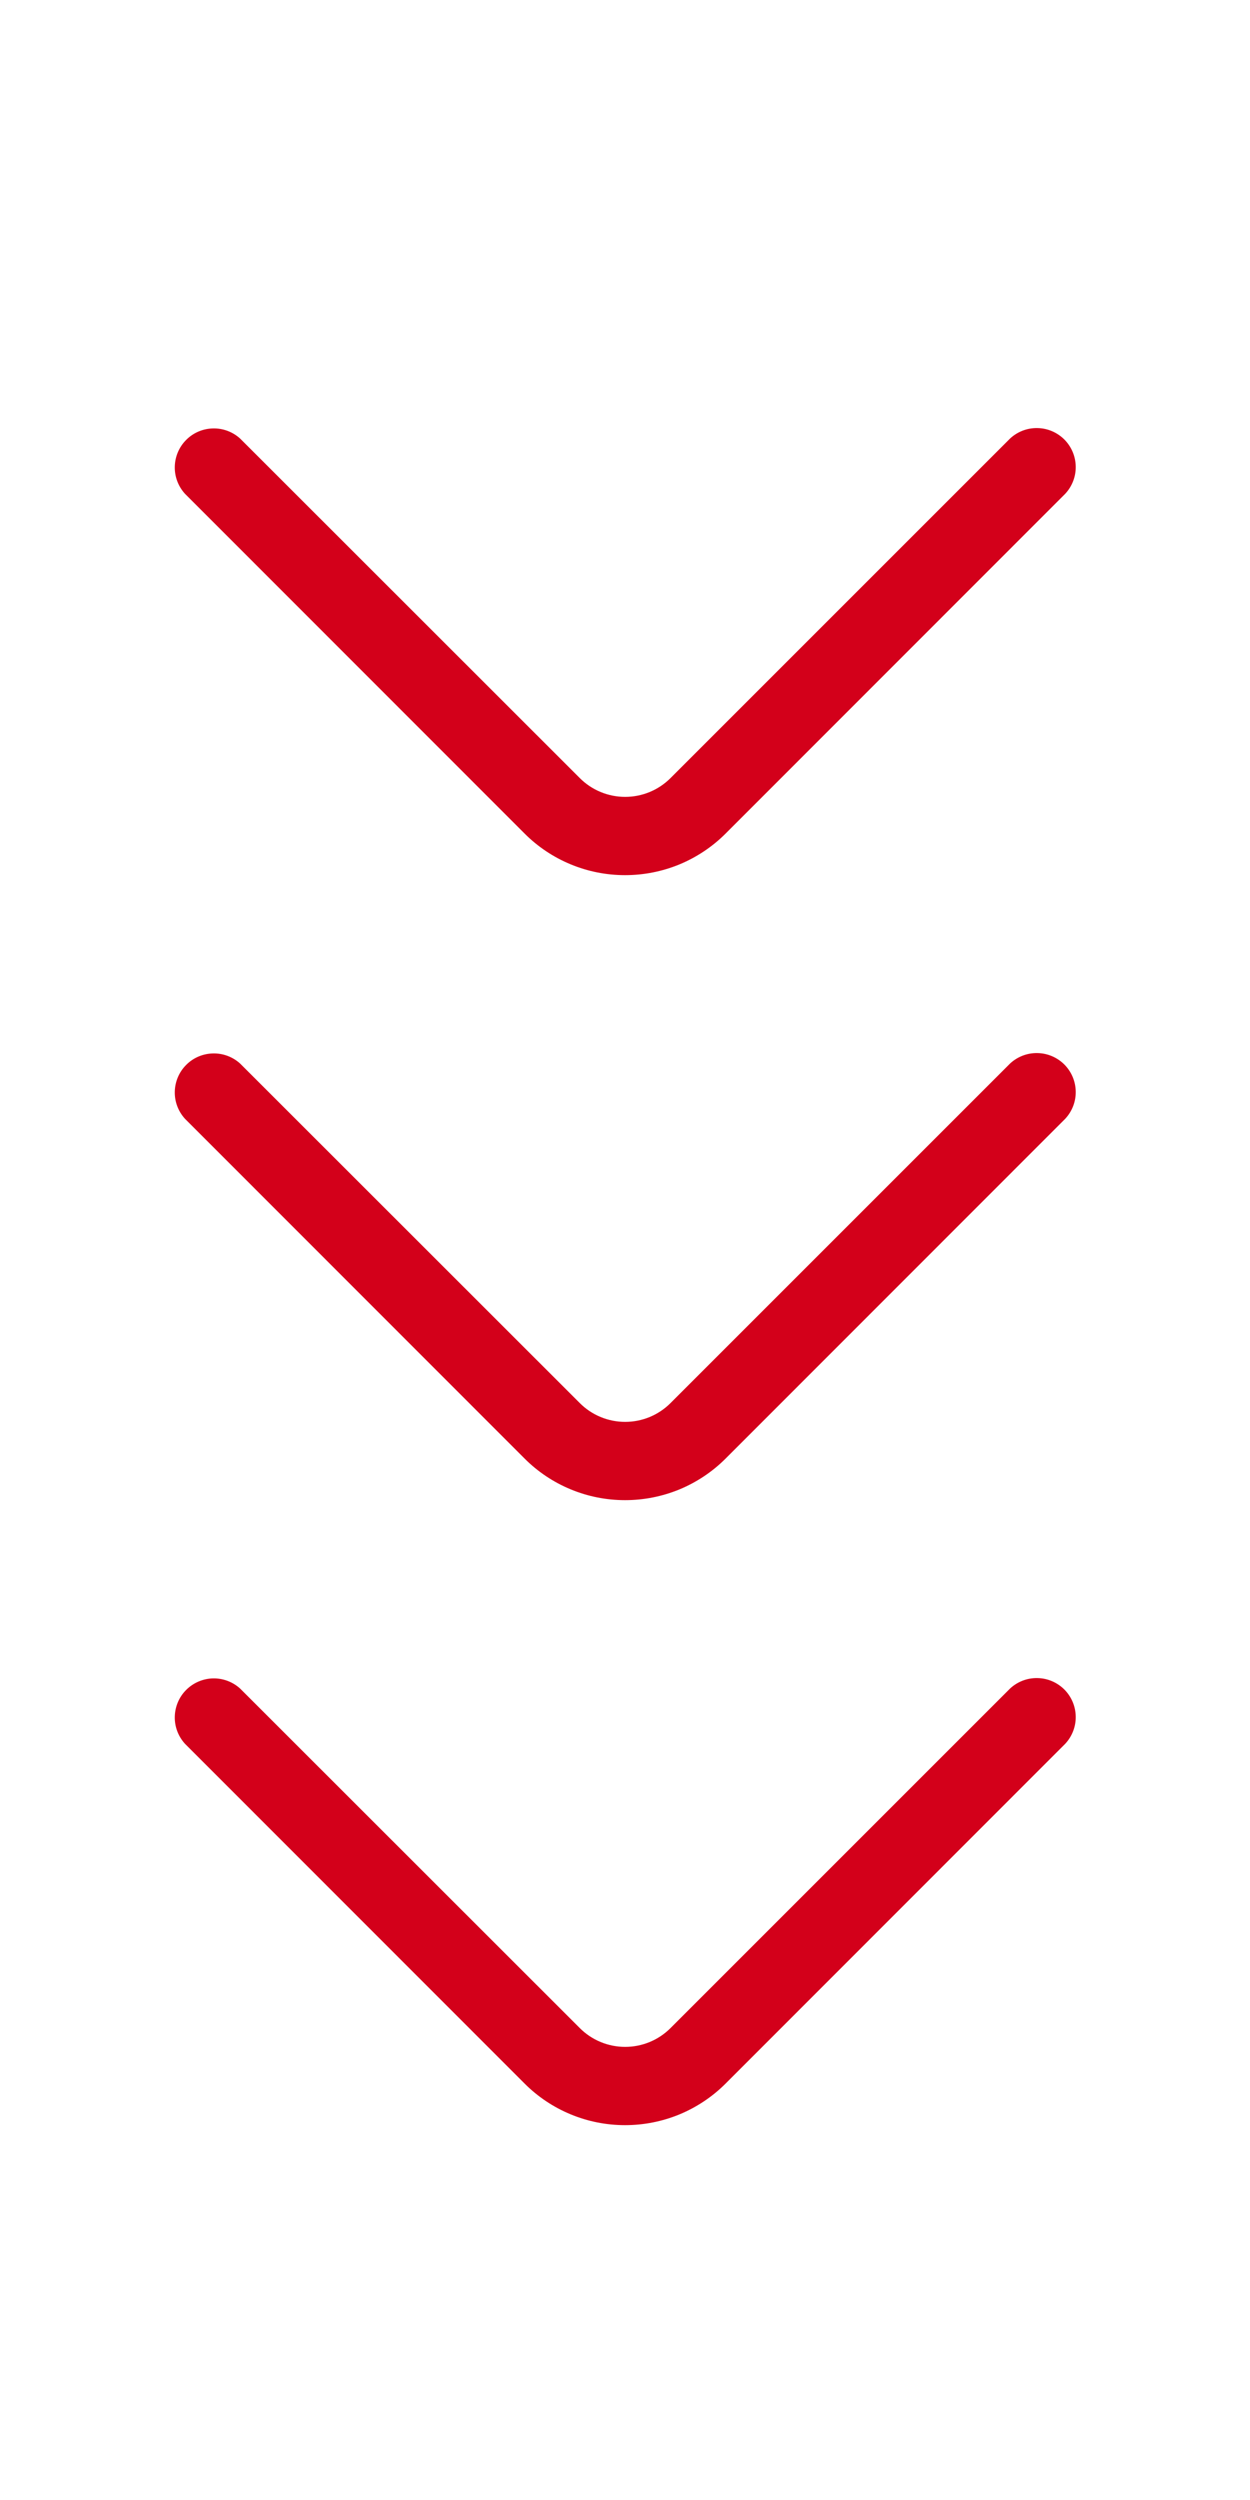
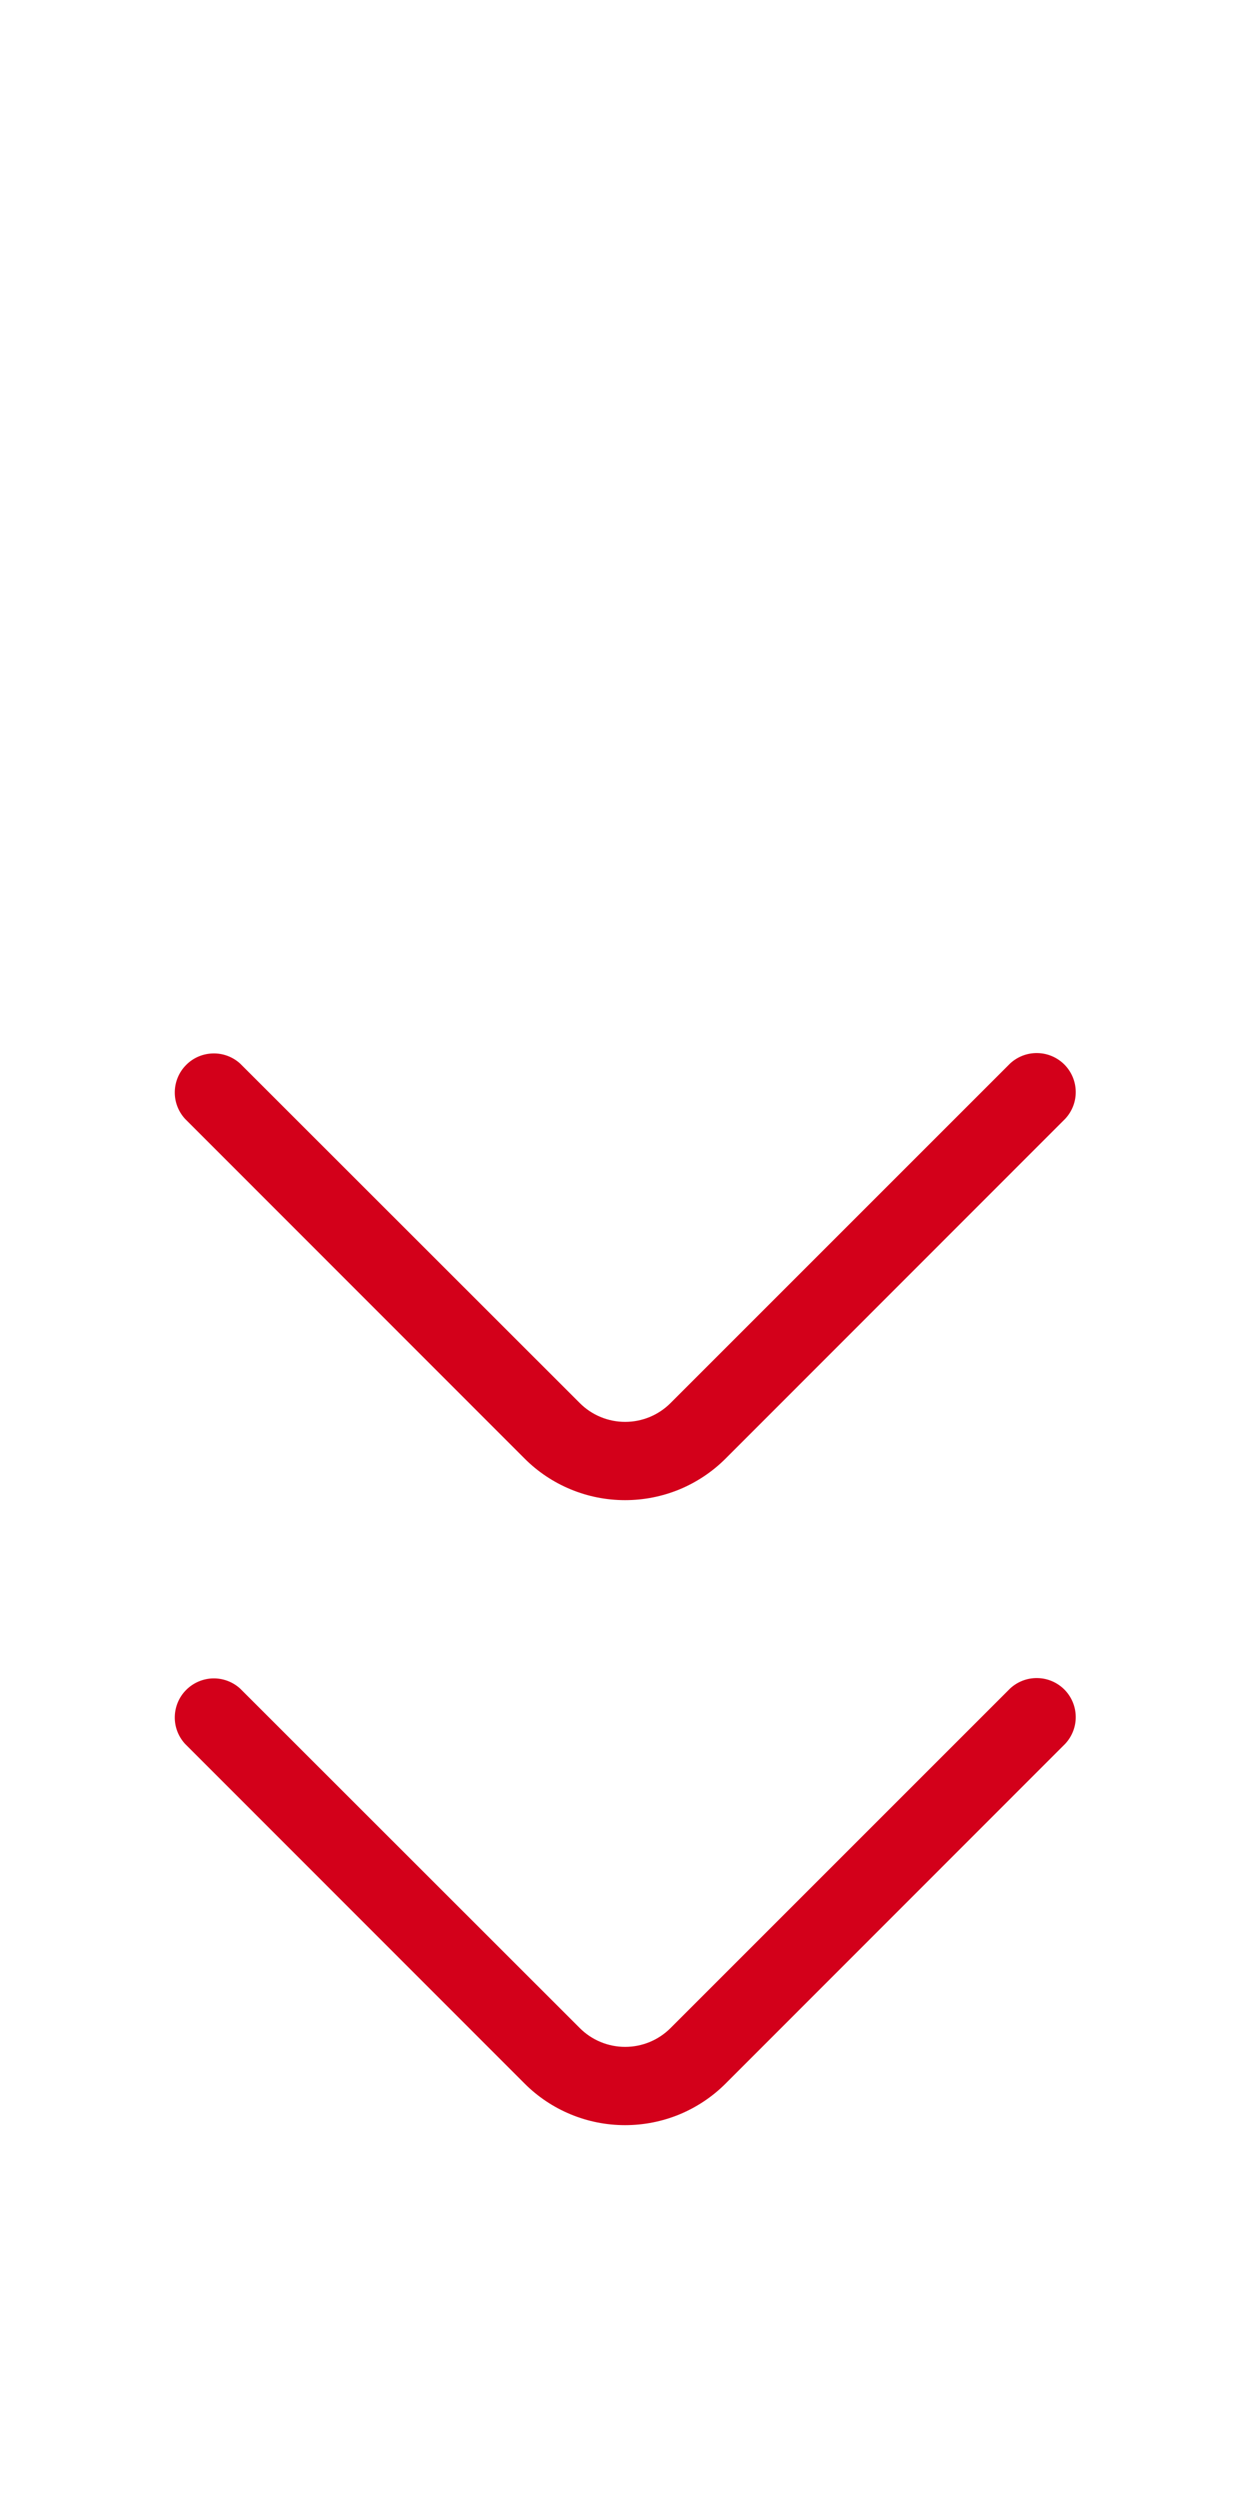
<svg xmlns="http://www.w3.org/2000/svg" width="24" height="48" viewBox="0 0 24 48" fill="none">
  <path d="M12.001 40.803C11.643 40.803 11.287 40.733 10.956 40.595C10.625 40.458 10.324 40.257 10.071 40.003L3.551 33.48C3.421 33.337 3.351 33.15 3.356 32.958C3.361 32.765 3.439 32.581 3.576 32.445C3.712 32.309 3.896 32.23 4.089 32.225C4.281 32.221 4.469 32.291 4.611 32.421L11.133 38.94C11.364 39.171 11.677 39.3 12.003 39.3C12.329 39.3 12.642 39.171 12.873 38.94L19.393 32.42C19.535 32.288 19.723 32.215 19.918 32.219C20.112 32.222 20.297 32.301 20.435 32.438C20.572 32.576 20.651 32.761 20.654 32.956C20.658 33.15 20.585 33.338 20.453 33.48L13.933 40.003C13.68 40.257 13.378 40.458 13.047 40.596C12.715 40.733 12.36 40.803 12.001 40.803Z" fill="#D3001A" />
  <path d="M12.001 28.803C11.643 28.803 11.287 28.733 10.956 28.595C10.625 28.458 10.324 28.257 10.071 28.003L3.551 21.48C3.421 21.337 3.351 21.15 3.356 20.957C3.361 20.765 3.439 20.581 3.576 20.445C3.712 20.308 3.896 20.23 4.089 20.226C4.281 20.221 4.469 20.291 4.611 20.421L11.133 26.94C11.364 27.171 11.677 27.3 12.003 27.3C12.329 27.3 12.642 27.171 12.873 26.94L19.393 20.42C19.535 20.288 19.723 20.215 19.918 20.219C20.112 20.222 20.297 20.301 20.435 20.438C20.572 20.576 20.651 20.761 20.654 20.956C20.658 21.15 20.585 21.338 20.453 21.48L13.933 28.003C13.68 28.257 13.378 28.458 13.047 28.596C12.715 28.733 12.36 28.803 12.001 28.803Z" fill="#D3001A" />
-   <path d="M12.001 16.803C11.643 16.803 11.287 16.733 10.956 16.595C10.625 16.458 10.324 16.257 10.071 16.003L3.551 9.48C3.421 9.337 3.351 9.15 3.356 8.957C3.361 8.765 3.439 8.581 3.576 8.445C3.712 8.308 3.896 8.23 4.089 8.226C4.281 8.221 4.469 8.291 4.611 8.421L11.133 14.94C11.364 15.171 11.677 15.3 12.003 15.3C12.329 15.3 12.642 15.171 12.873 14.94L19.393 8.42C19.535 8.288 19.723 8.215 19.918 8.219C20.112 8.222 20.297 8.301 20.435 8.438C20.572 8.576 20.651 8.761 20.654 8.956C20.658 9.15 20.585 9.338 20.453 9.48L13.933 16.003C13.68 16.257 13.378 16.458 13.047 16.596C12.715 16.733 12.36 16.803 12.001 16.803Z" fill="#D3001A" />
</svg>